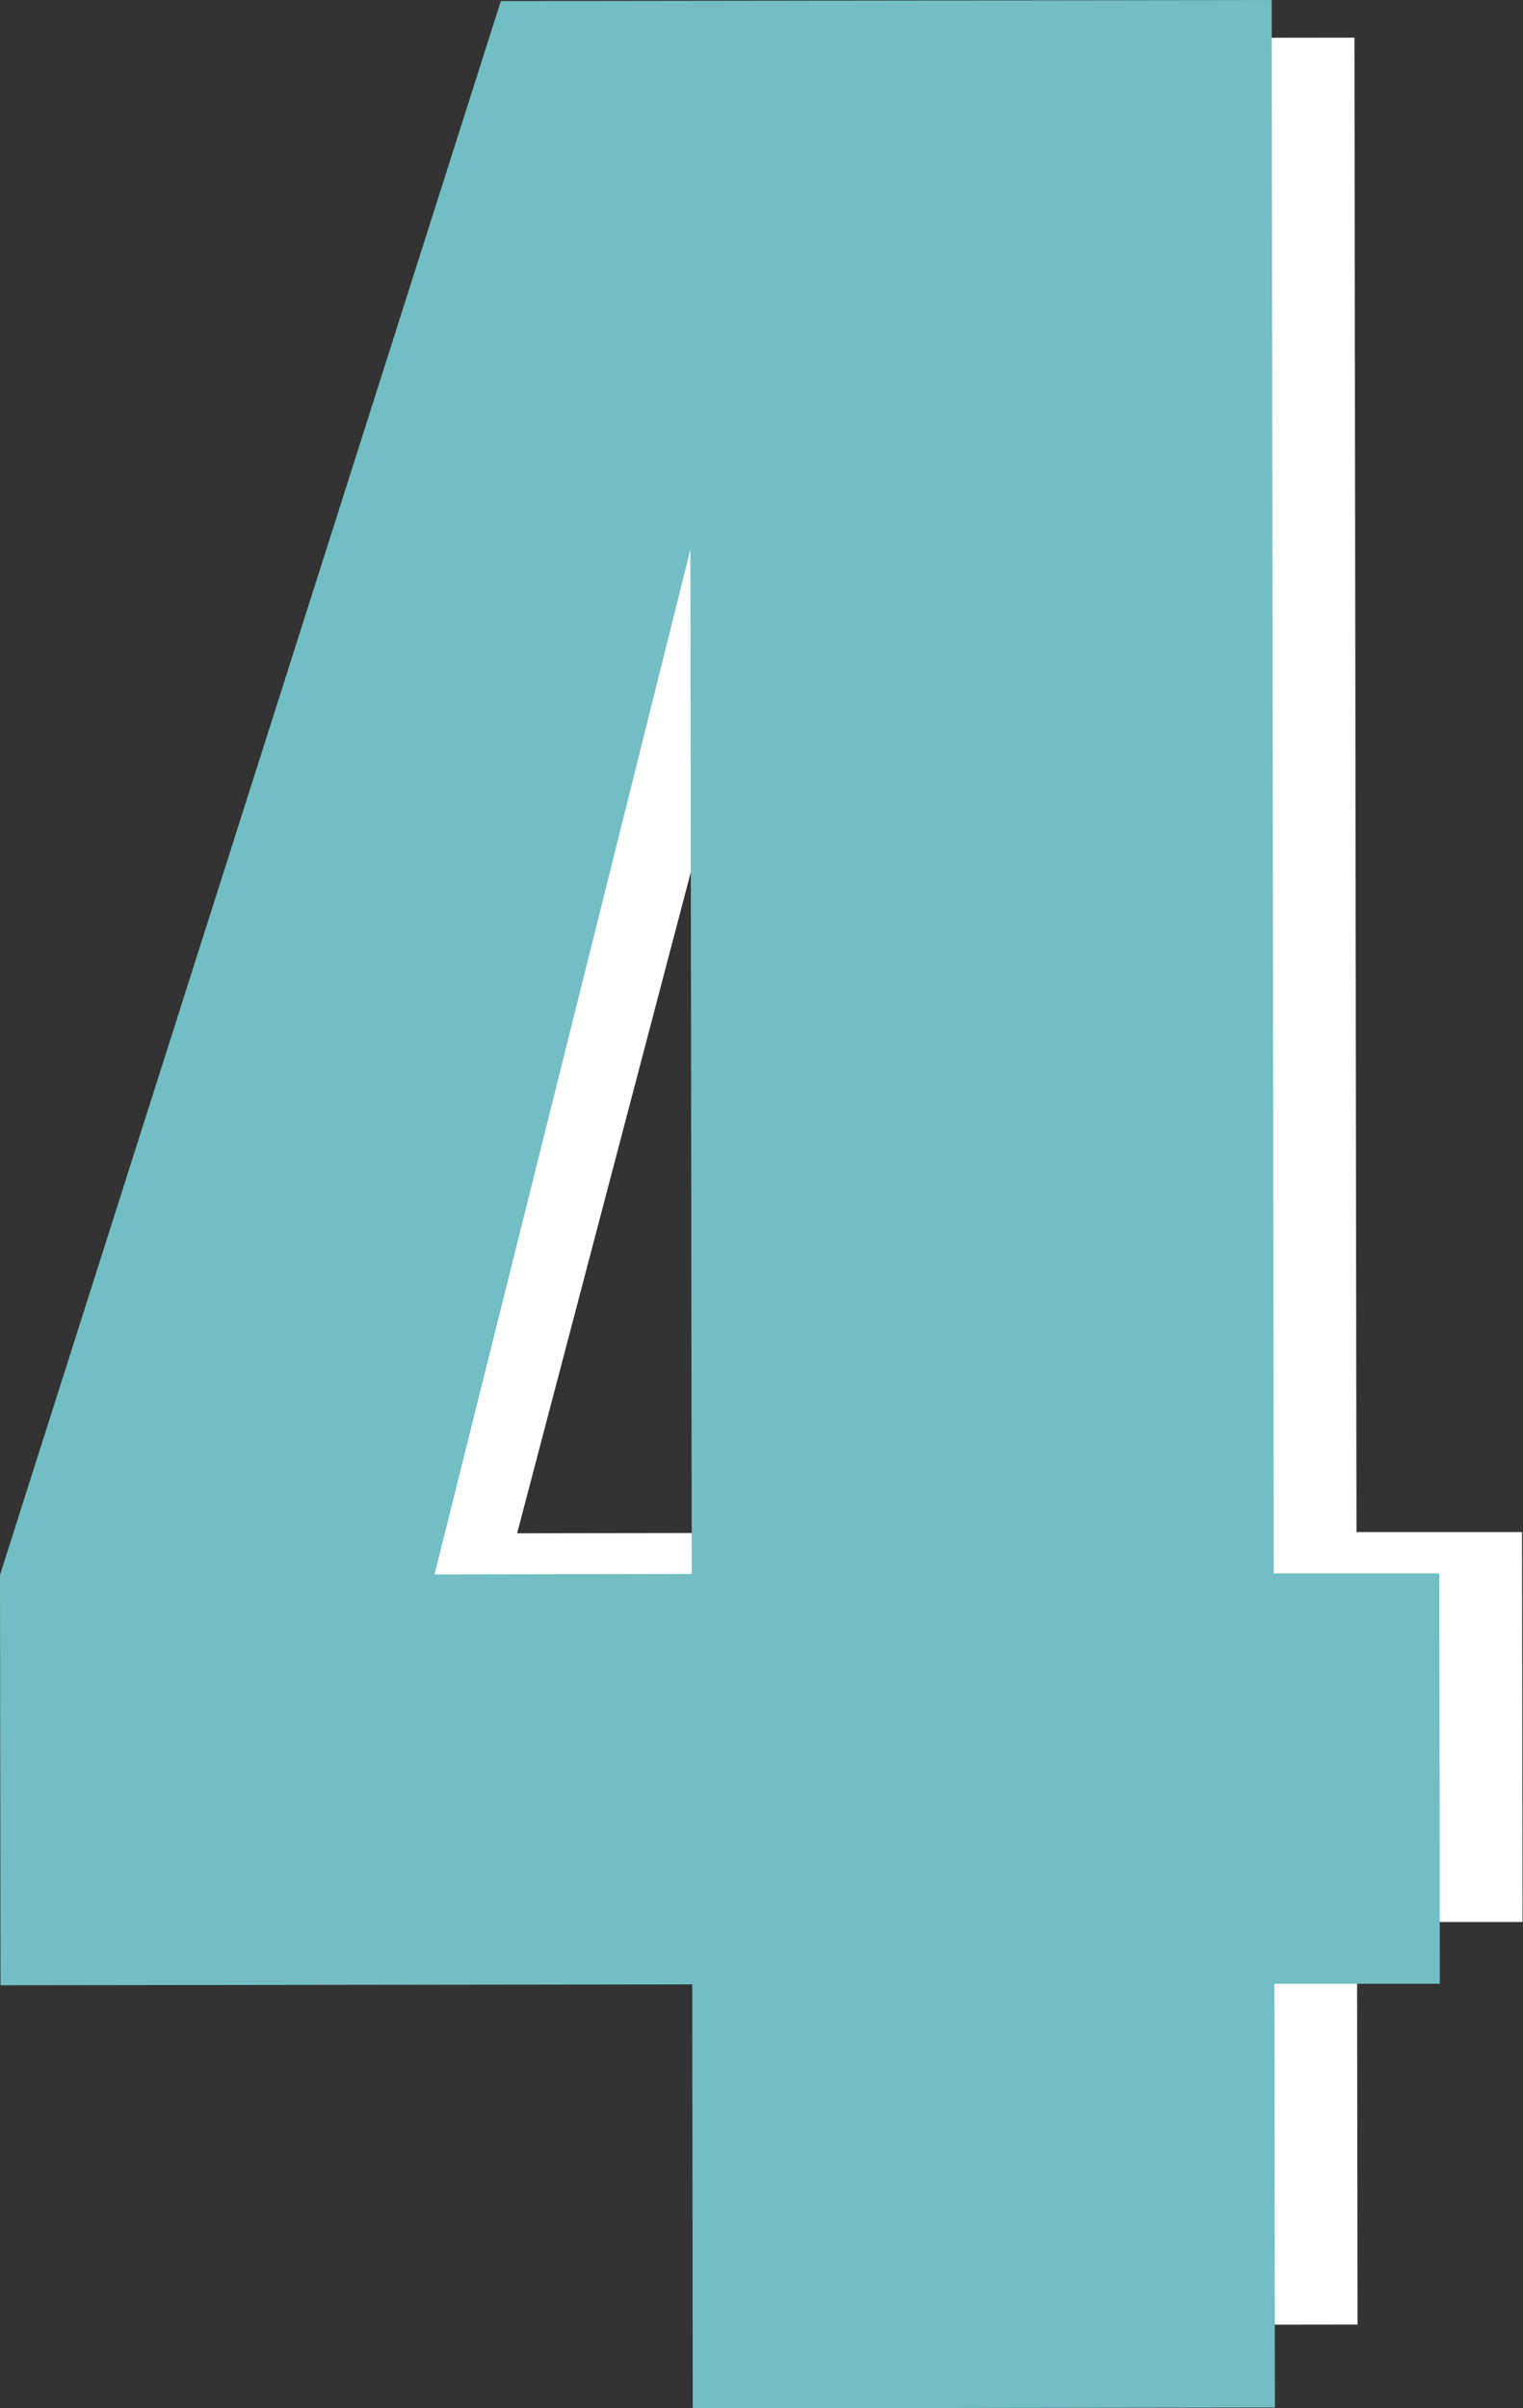
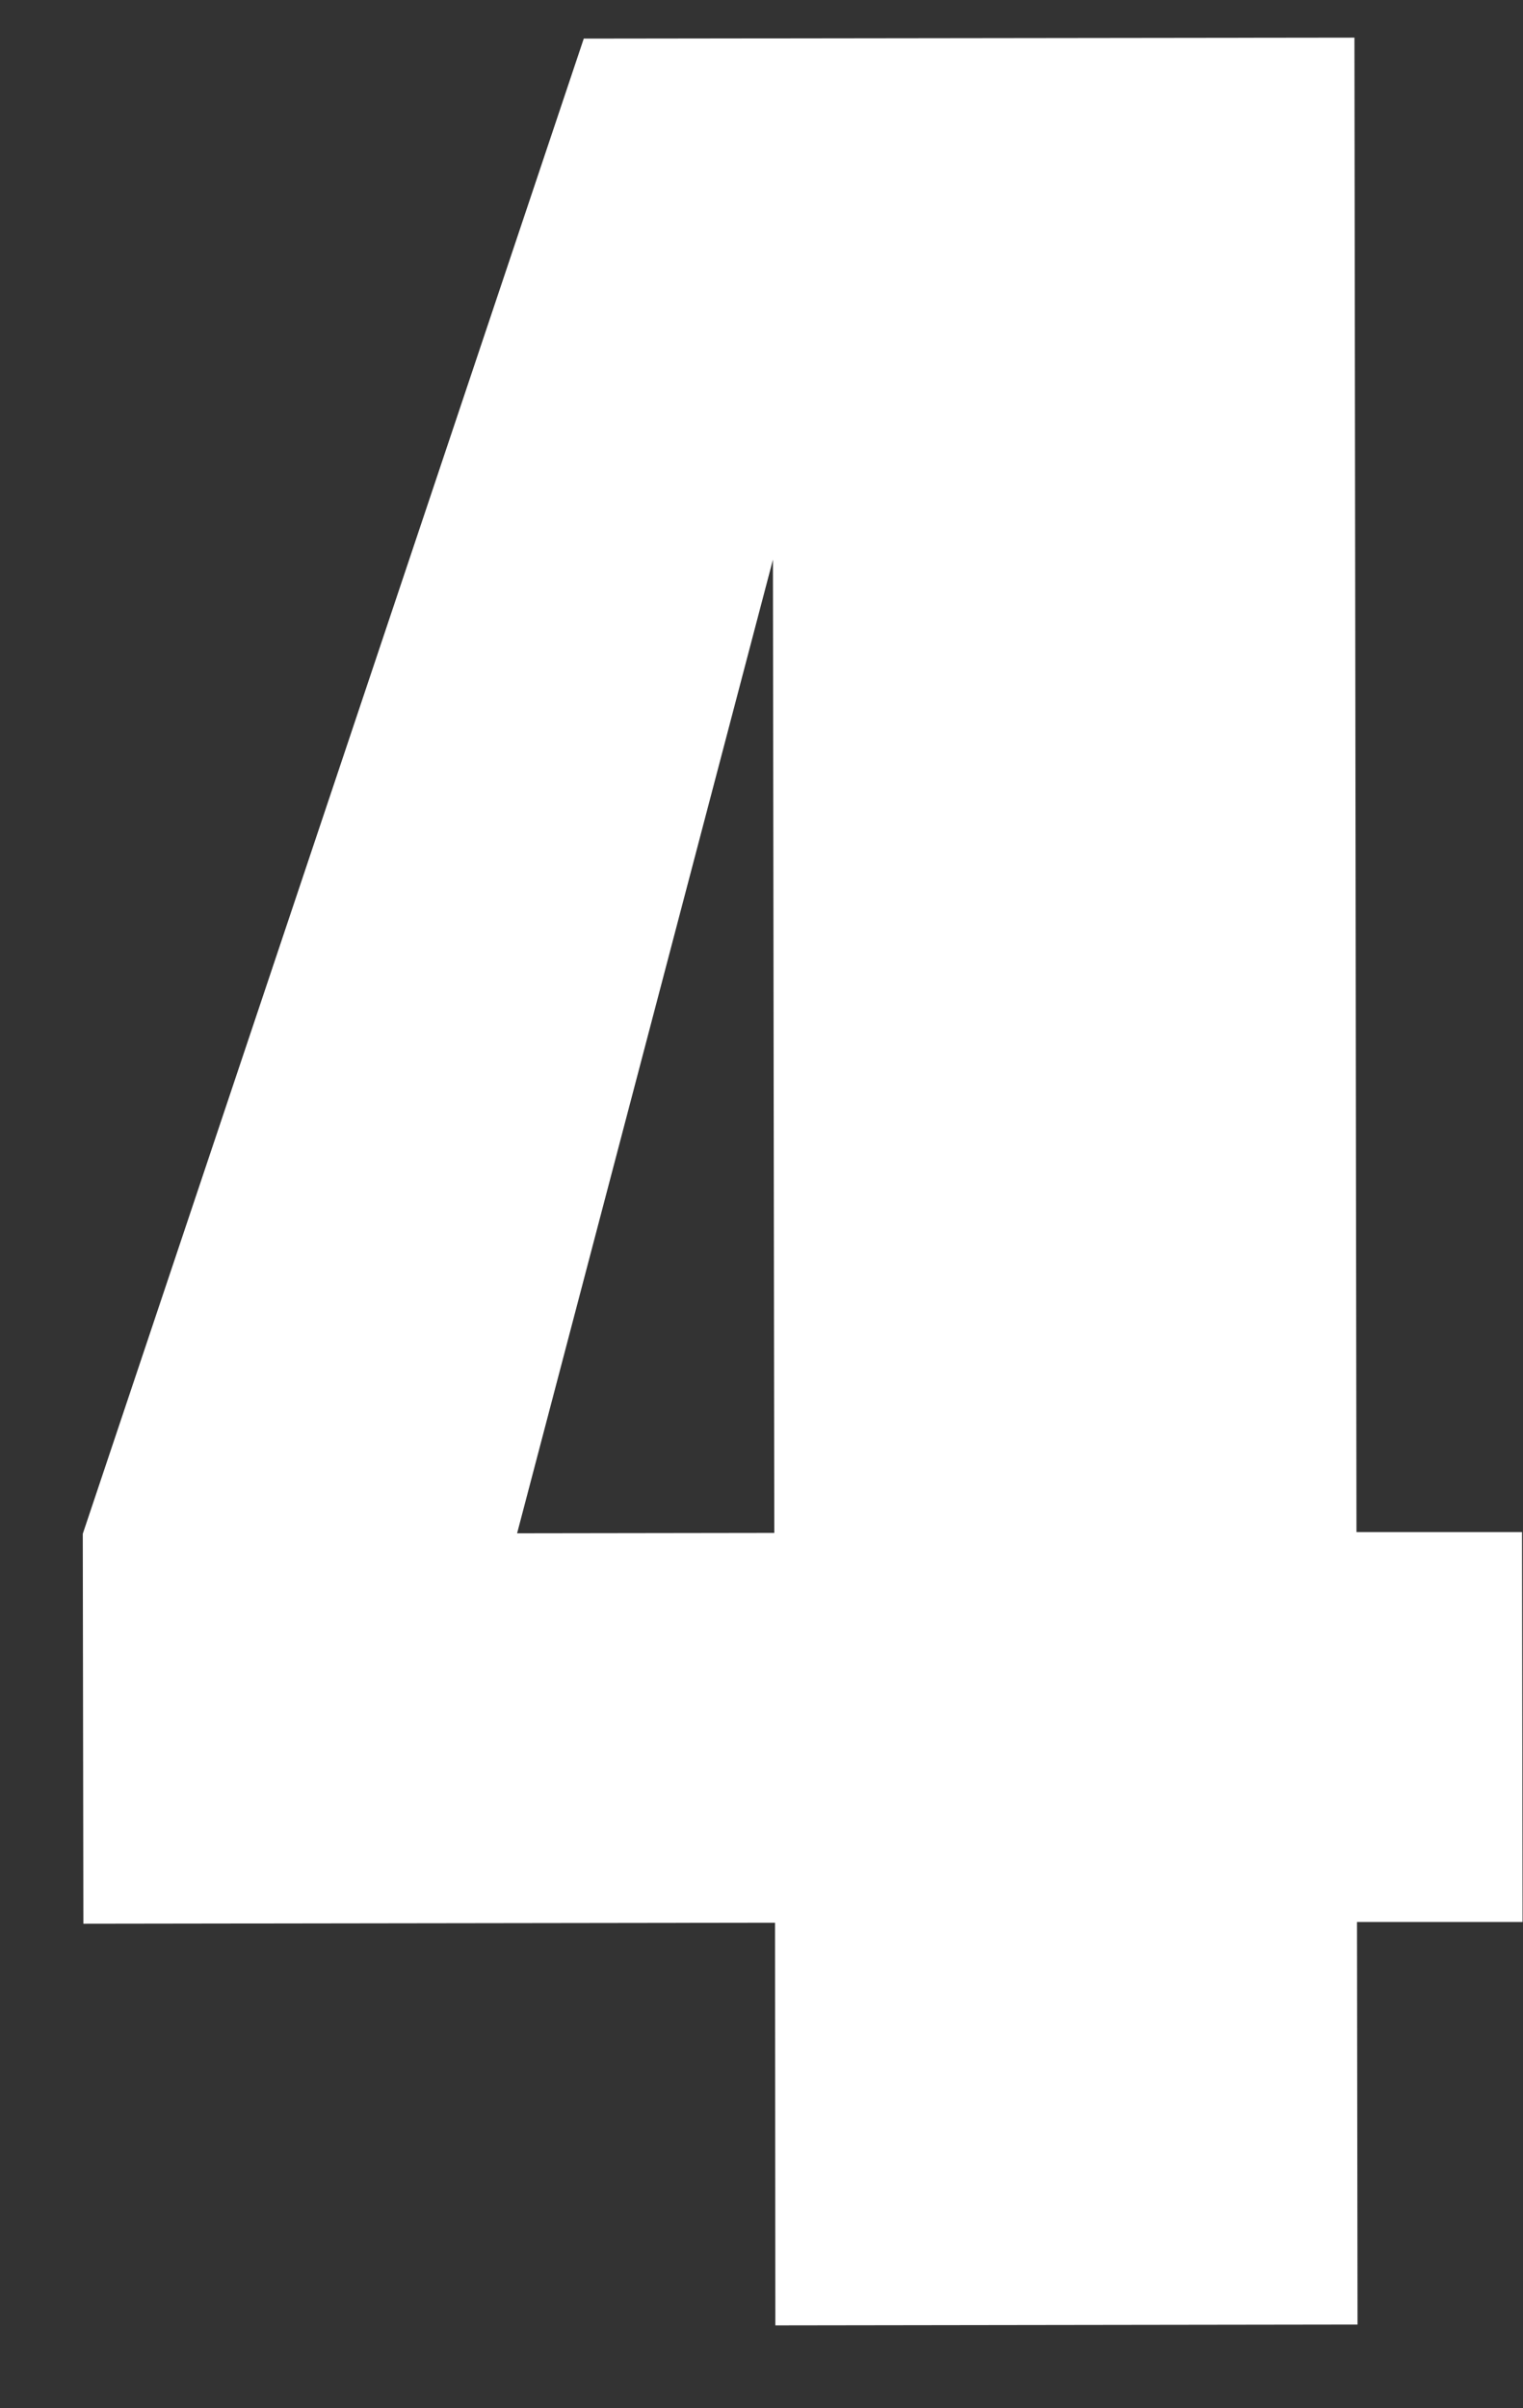
<svg xmlns="http://www.w3.org/2000/svg" viewBox="0 0 202.4 319.89">
  <rect x="0" y="0" width="202.4" height="319.89" fill="#333333" stroke="none" />
  <defs>
    <style>.cls-1{fill:#fff;}.cls-2{fill:#72bec4;}</style>
  </defs>
  <g id="レイヤー_2" data-name="レイヤー 2">
    <g id="固定デザイン">
      <path class="cls-1" d="M180,5l.27,198.52,22,0,.07,51.79-22,0,.07,53.48-77.37.11L103,255.41l-91.92.13L11,203.75,77.58,5.13Zm-77.1,198.63-.18-129.29-34,129.34Z" />
-       <path class="cls-2" d="M169,0l.28,209,22,0,.07,54.52-22,0,.08,56.29-77.37.11L92,263.6l-91.93.12L0,209.21,66.56.14ZM91.93,209.08,91.75,73l-34,136.14Z" />
    </g>
  </g>
</svg>